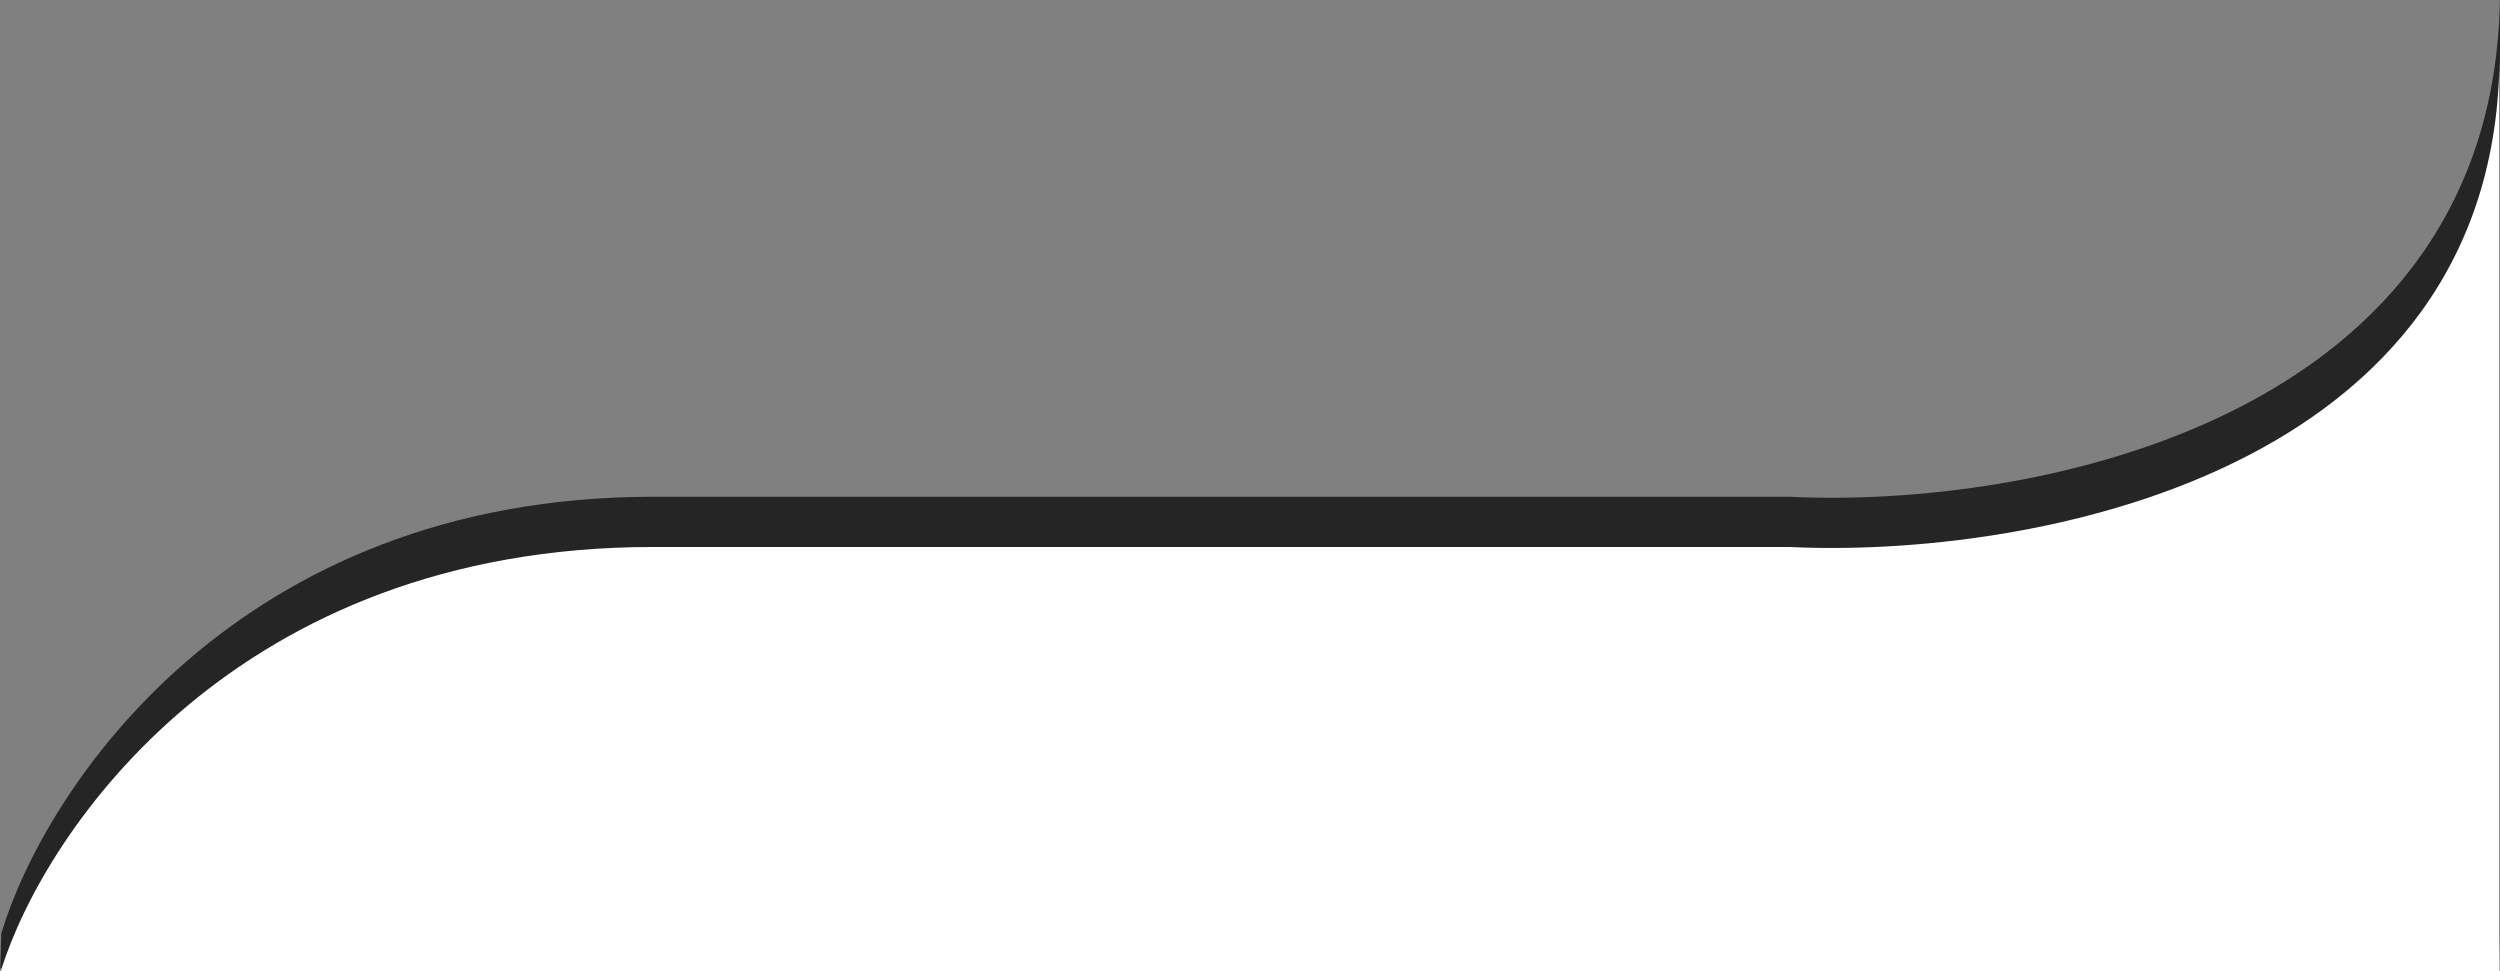
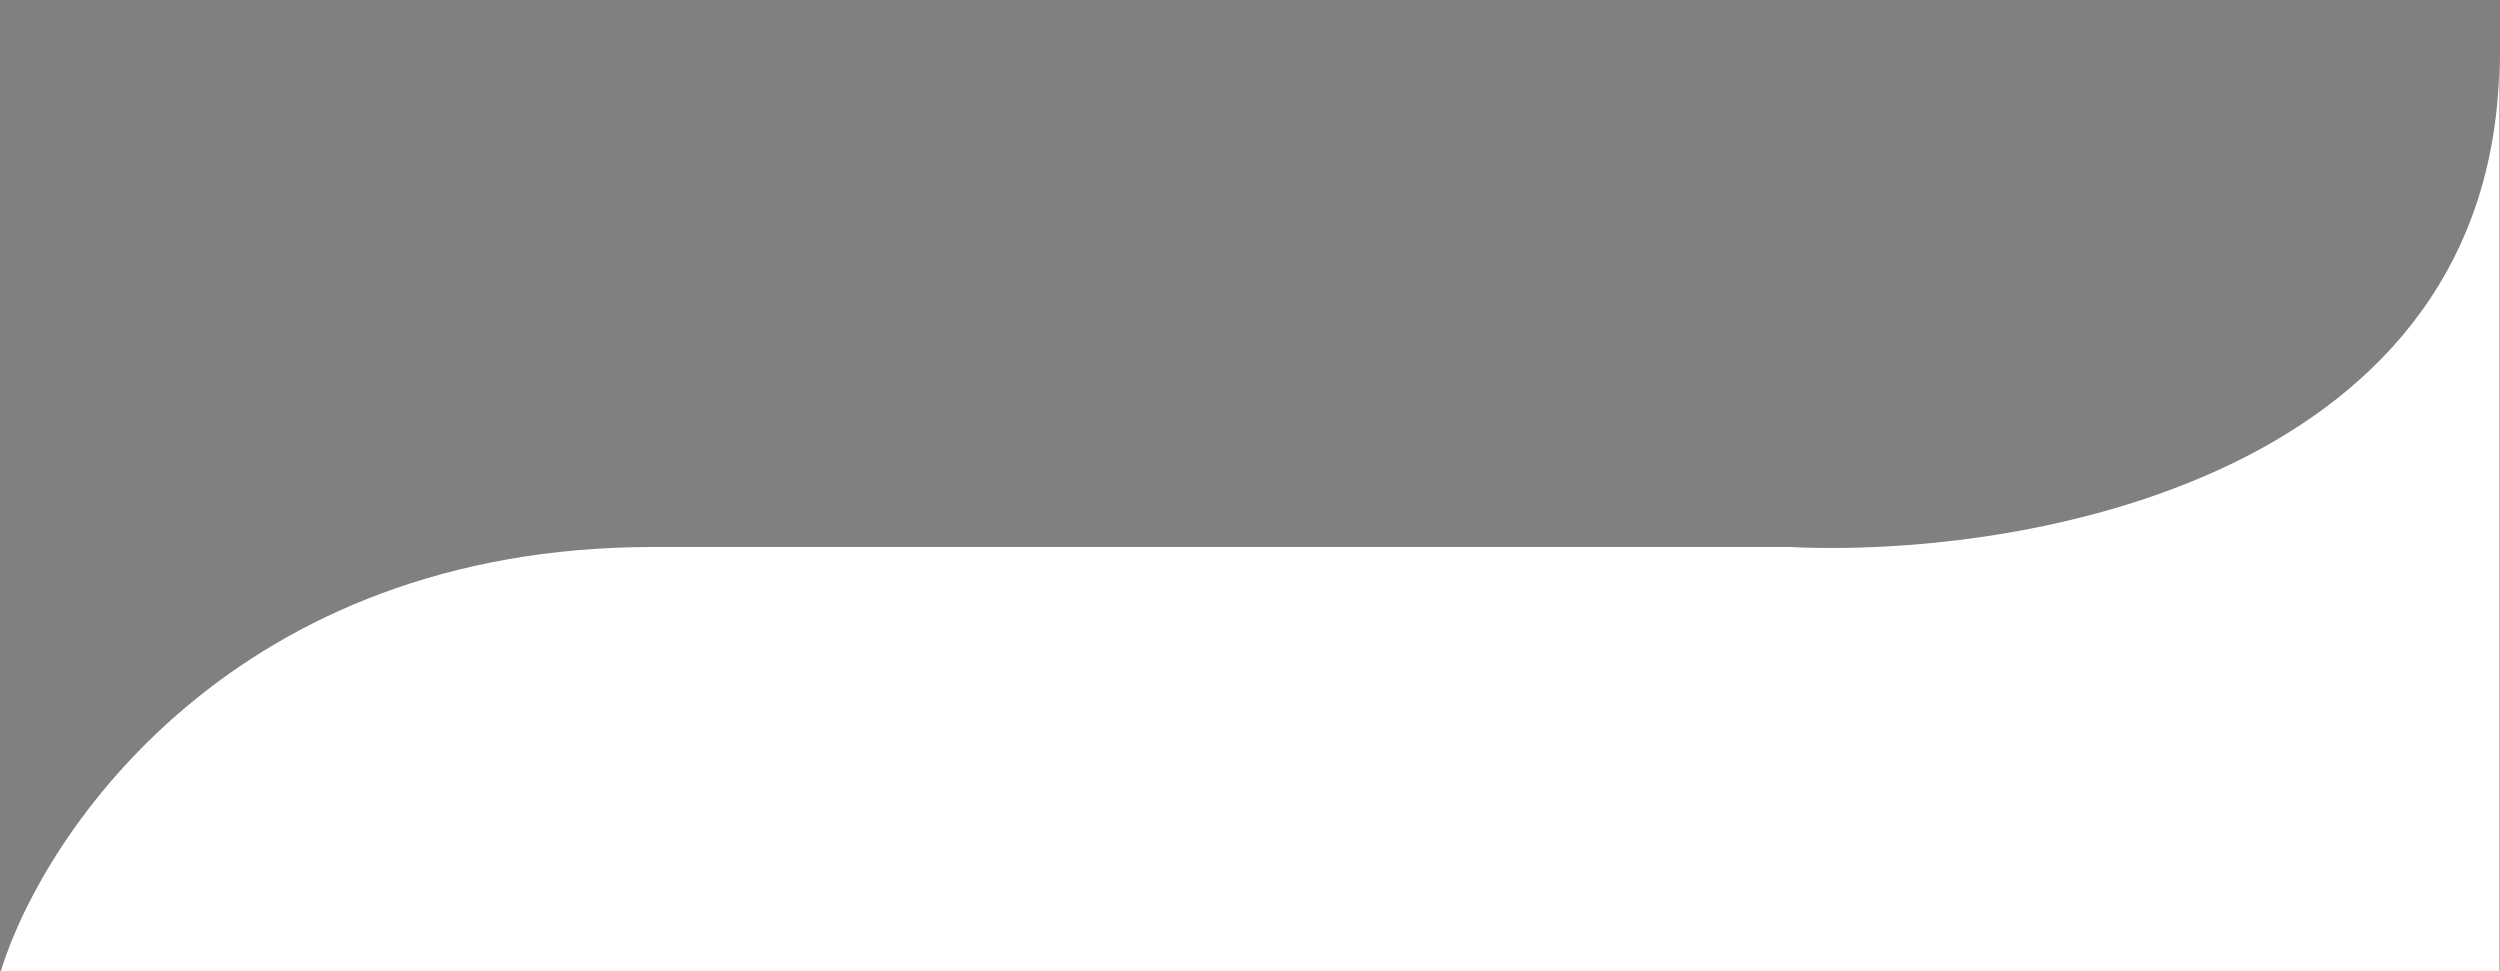
<svg xmlns="http://www.w3.org/2000/svg" version="1.1" id="Layer_1" x="0px" y="0px" viewBox="0 0 1921 746.2" style="enable-background:new 0 0 1921 746.2;" xml:space="preserve">
  <rect x="0" y="0" width="1921" height="746.2" fill="#808080" stroke="none" />
  <style type="text/css">
	.st0{fill:#252525;}
	.st1{fill:#FFFFFF;}
</style>
-   <path class="st0" d="M1920.2,744.2l0.8-27.1V-8.1c0,333.5-363.8,398.8-545.7,389.8H502.2C182.1,381.6,34.7,605.3,1,717.2l-0.8,27.1  L1920.2,744.2L1920.2,744.2z" />
  <path class="st1" d="M1920.6,746.2V41.7c0,324-363.8,387.4-545.7,378.6H501.8c-320.1,0-467.5,217.3-501.2,325.9H1920.6z" />
</svg>